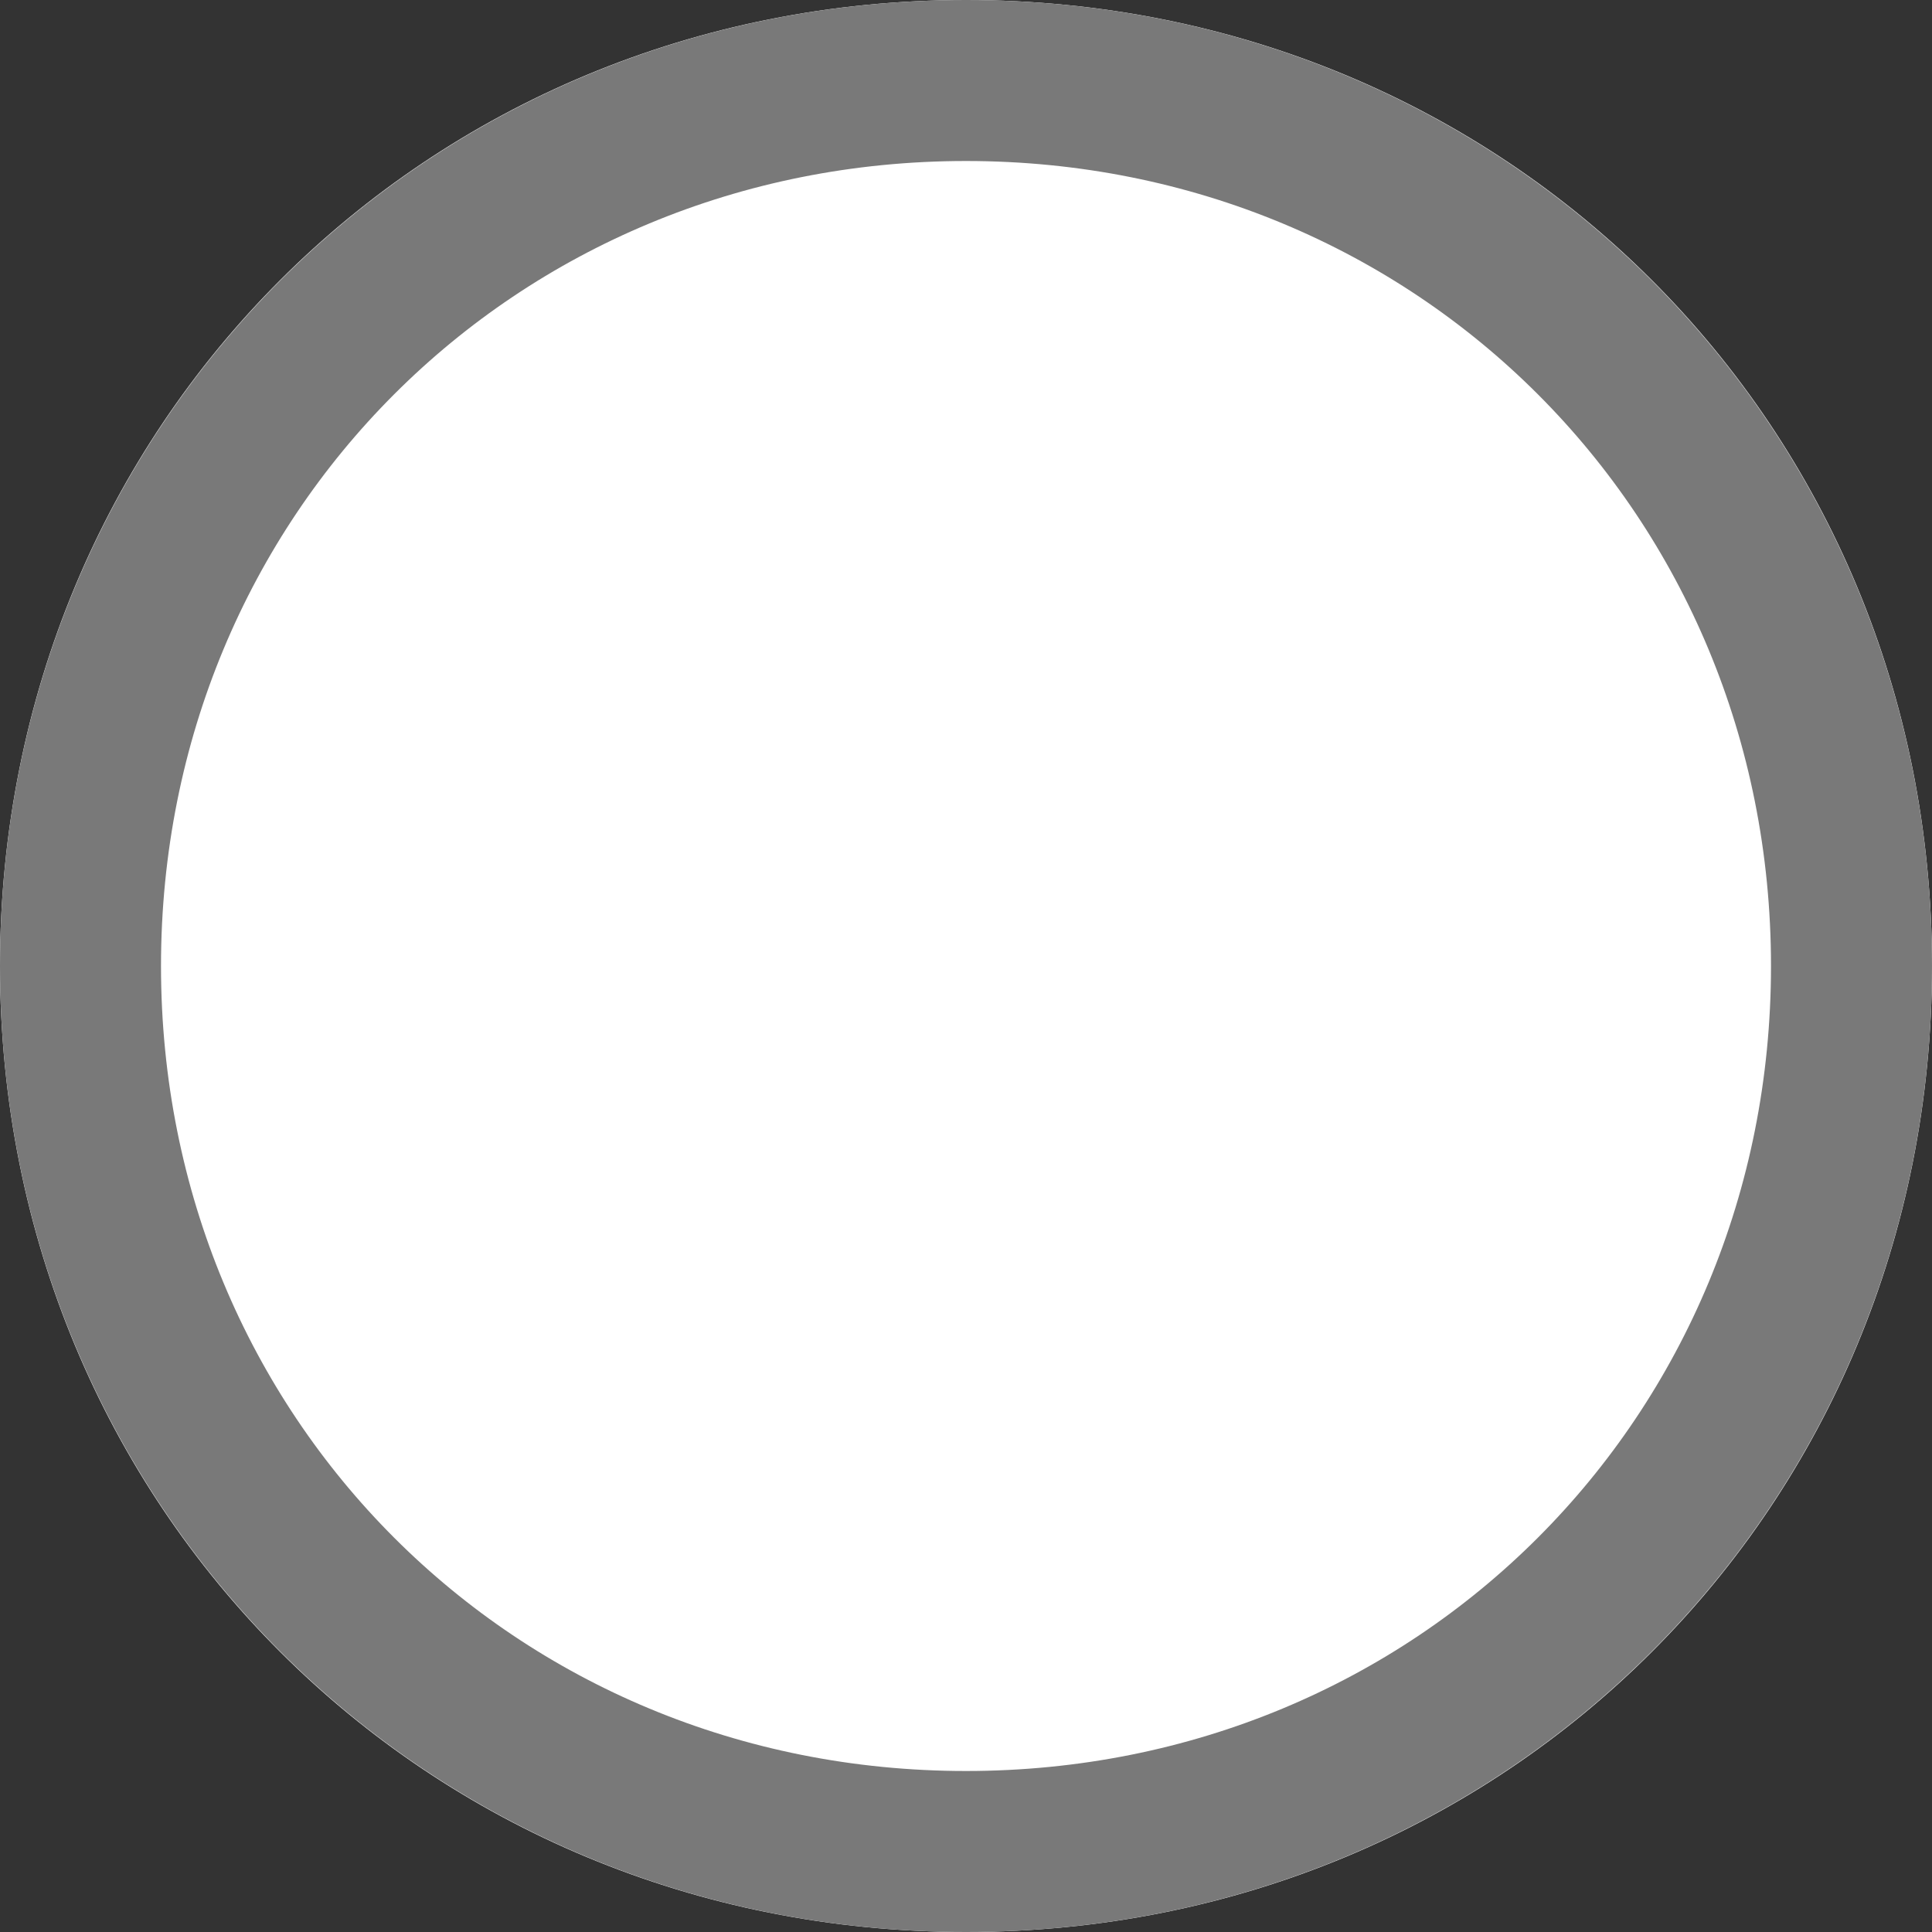
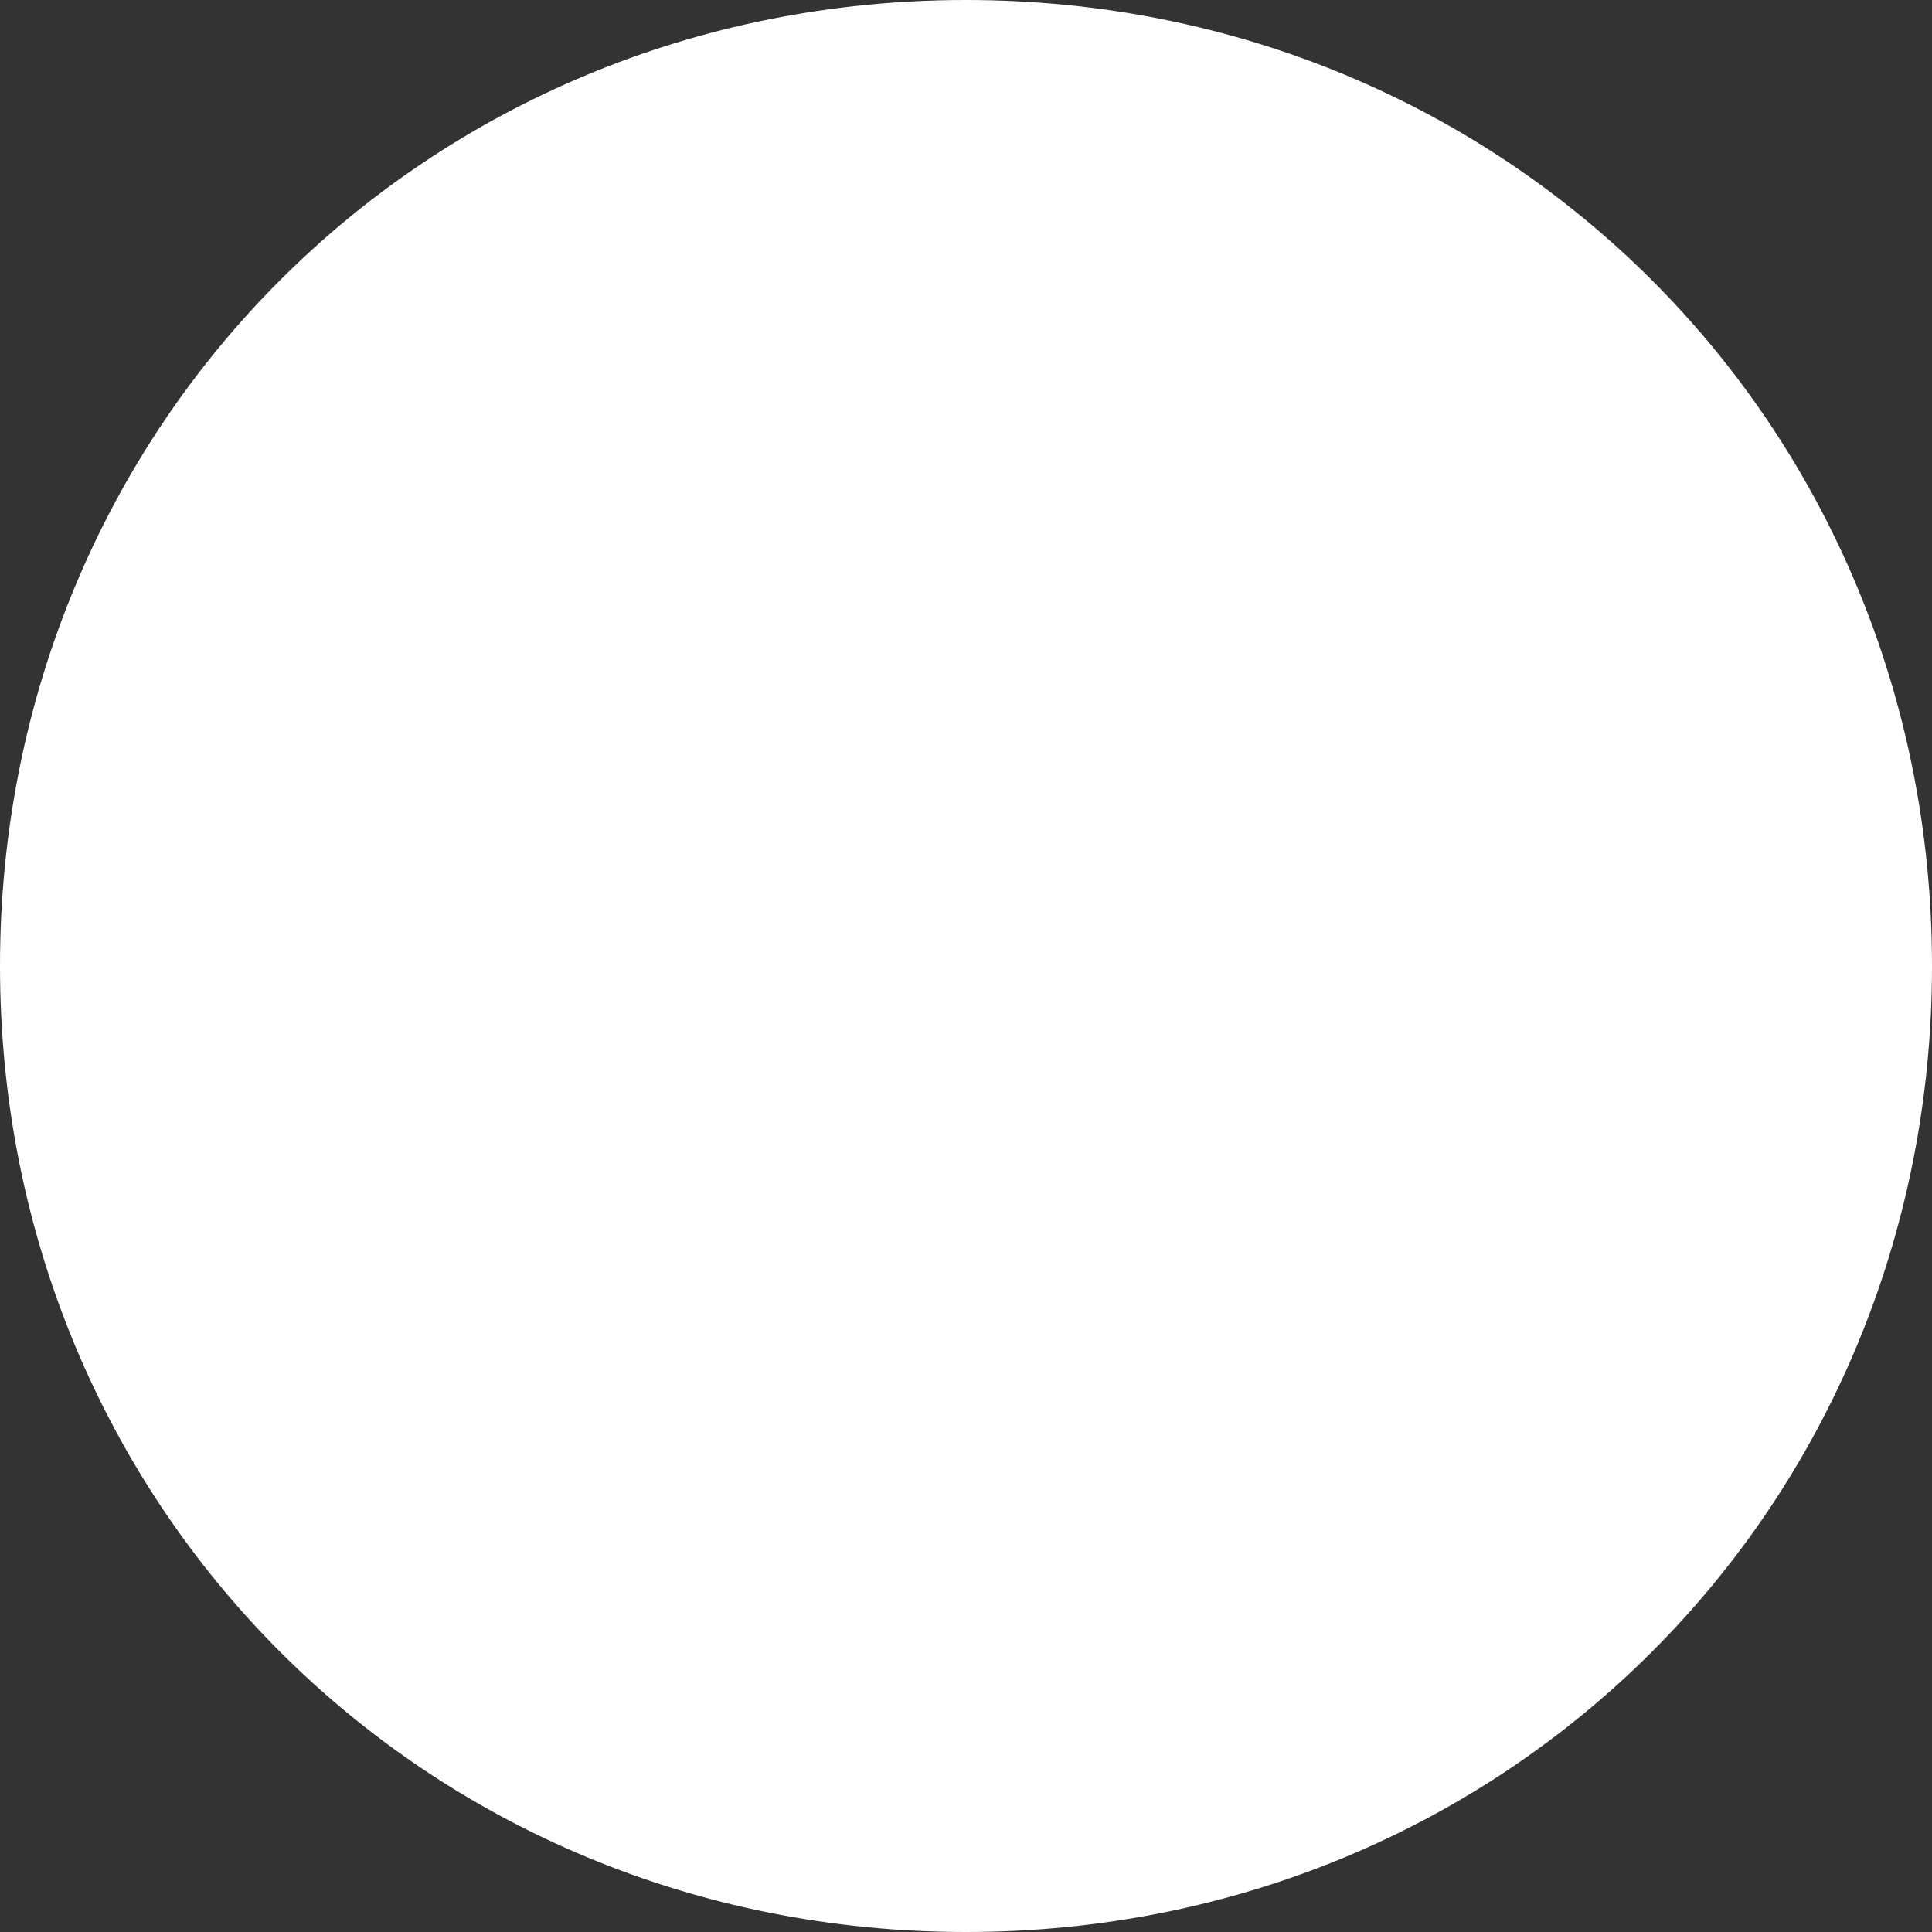
<svg xmlns="http://www.w3.org/2000/svg" version="1.1" width="12px" height="12px" viewBox="13 38.5  12 12">
  <rect x="13" y="38.5" width="12" height="12" fill="#333333" stroke="none" />
  <path d="M 19 38.5  C 22.36 38.5  25 41.14  25 44.5  C 25 47.86  22.36 50.5  19 50.5  C 15.64 50.5  13 47.86  13 44.5  C 13 41.14  15.64 38.5  19 38.5  Z " fill-rule="nonzero" fill="#ffffff" stroke="none" />
-   <path d="M 19 39  C 22.08 39  24.5 41.42  24.5 44.5  C 24.5 47.58  22.08 50  19 50  C 15.92 50  13.5 47.58  13.5 44.5  C 13.5 41.42  15.92 39  19 39  Z " stroke-width="1" stroke="#797979" fill="none" />
</svg>